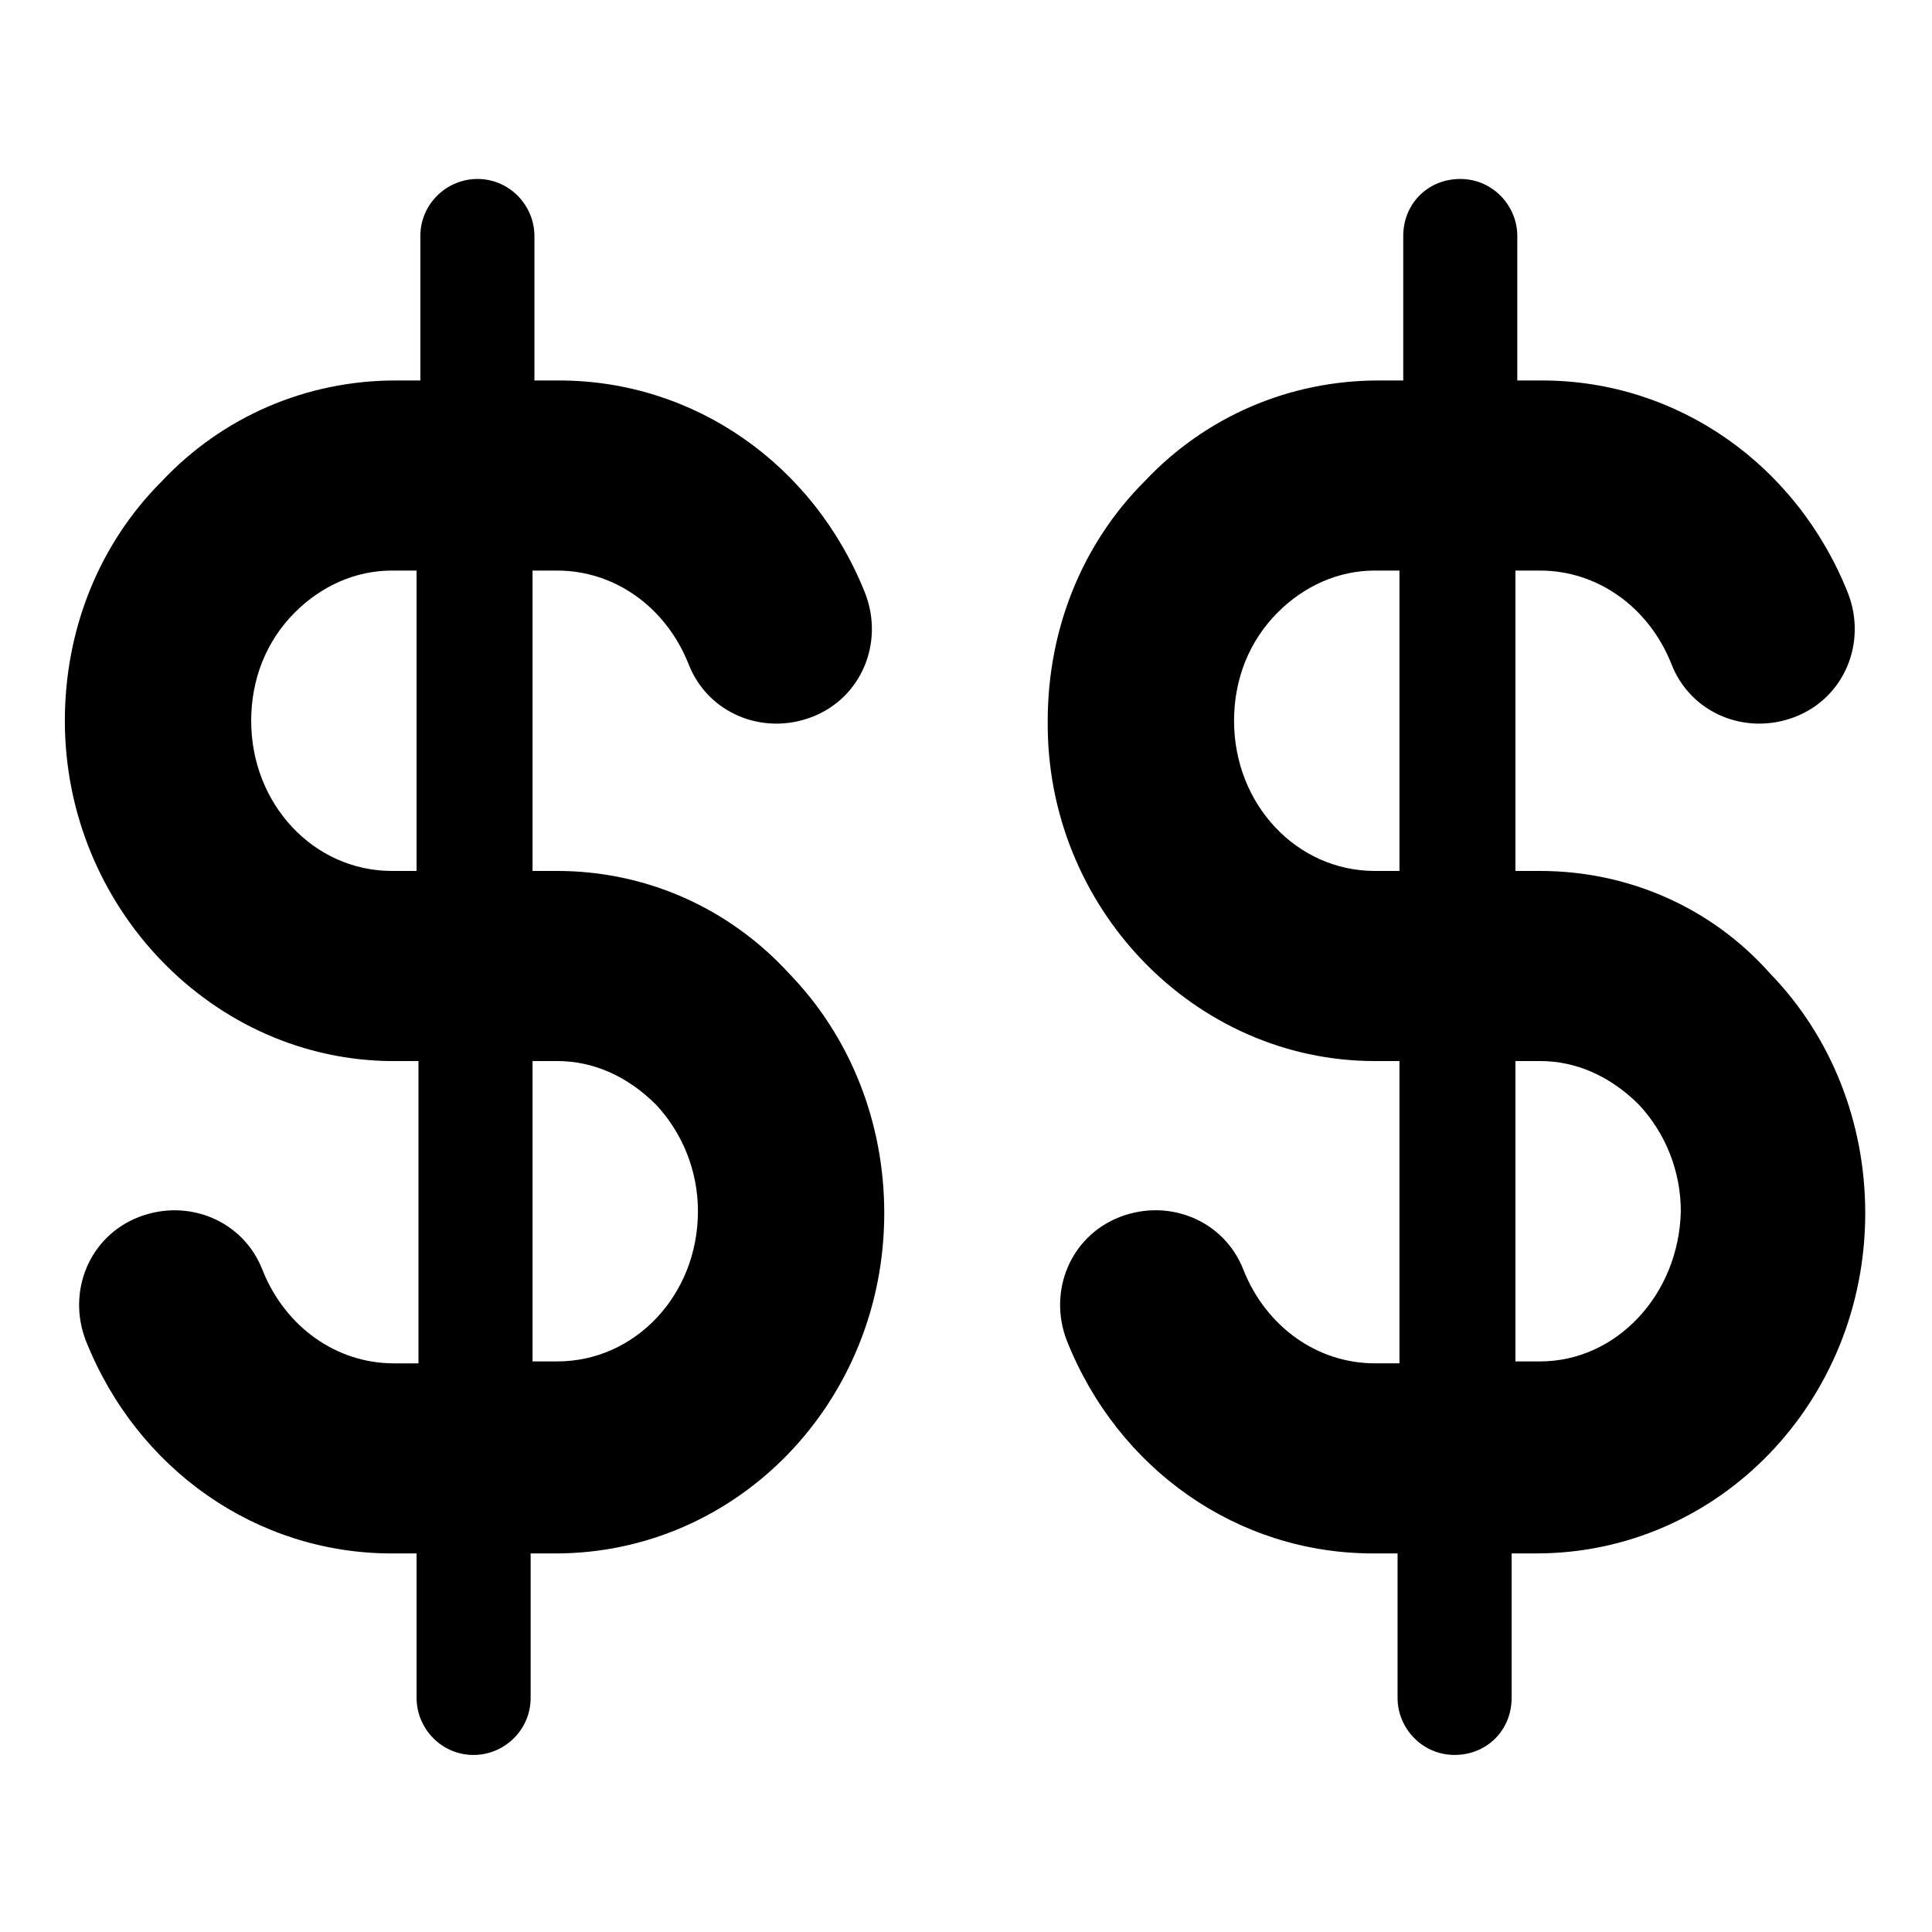
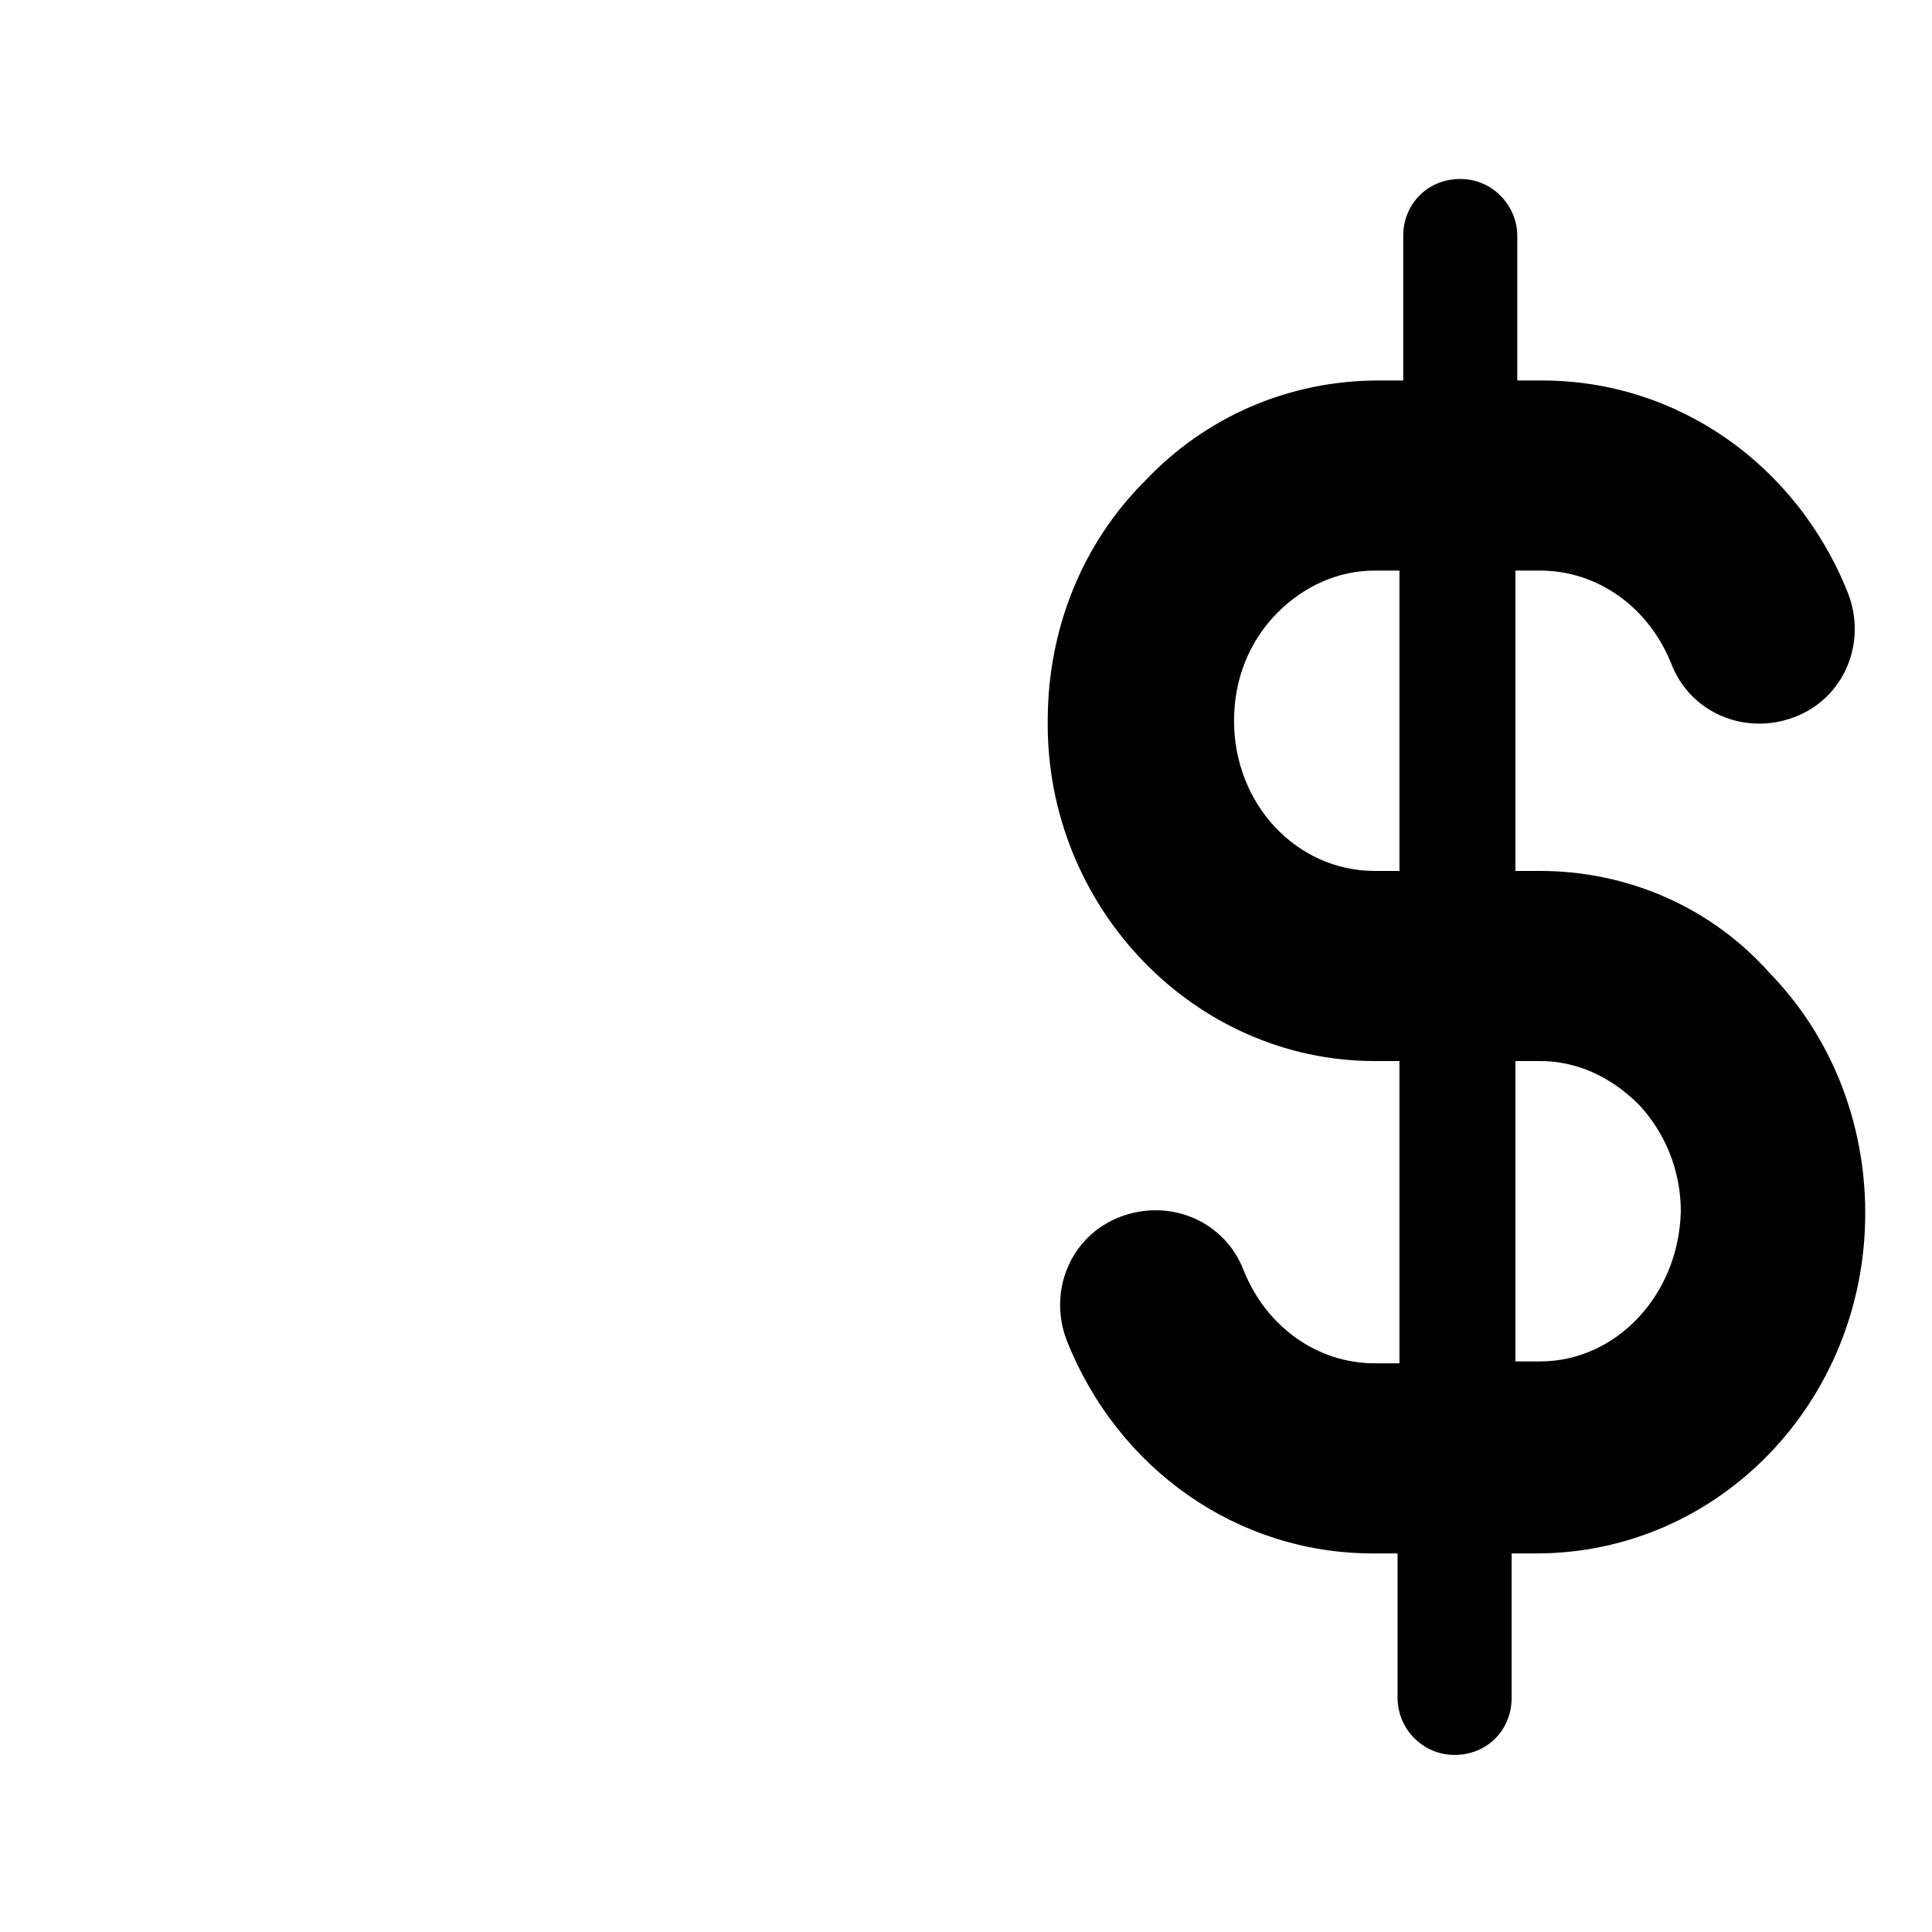
<svg xmlns="http://www.w3.org/2000/svg" fill="#000000" width="800px" height="800px" version="1.1" viewBox="144 144 512 512">
  <g>
-     <path d="m291.68 374.81h-6.551v-79.602h6.551c15.113 0 28.719 9.574 34.762 24.688 5.039 13.098 19.648 19.145 32.746 14.105s19.145-19.648 14.105-32.746c-13.602-34.258-45.344-56.426-81.113-56.426h-6.551v-38.289c0-8.062-6.551-15.113-15.113-15.113-8.062 0-15.113 6.551-15.113 15.113v38.289h-6.551c-23.68 0-45.848 9.574-61.969 26.703-16.625 16.625-25.695 39.297-25.695 63.48 0 49.375 39.297 90.184 87.16 90.184h6.551v80.105h-6.551c-15.113 0-28.719-9.574-34.762-24.688-5.039-13.098-19.648-19.145-32.746-14.105-13.098 5.039-19.145 19.648-14.105 32.746 13.602 34.258 45.344 56.426 81.113 56.426h6.551v38.289c0 8.062 6.551 15.113 15.113 15.113 8.062 0 15.113-6.551 15.113-15.113v-38.289h6.551c48.367 0 87.16-40.305 87.16-90.184 0-24.184-9.07-46.855-25.191-63.48-16.121-17.637-38.289-27.207-61.465-27.207zm-43.832 0c-20.656 0-37.281-17.633-37.281-39.801 0-11.082 4.031-21.16 11.586-28.719 7.055-7.055 16.121-11.082 25.695-11.082h6.551v79.602zm43.832 129.98h-6.551v-79.602h6.551c9.574 0 18.641 4.031 26.199 11.586 7.055 7.559 11.082 17.633 11.082 28.215 0 22.168-16.625 39.801-37.281 39.801z" />
    <path d="m552.15 374.81h-6.551v-79.602h6.551c15.113 0 28.719 9.574 34.762 24.688 5.039 13.098 19.648 19.145 32.746 14.105s19.145-19.648 14.105-32.746c-13.602-34.258-45.344-56.426-81.113-56.426h-6.551v-38.289c0-8.062-6.551-15.113-15.113-15.113-8.566 0-15.113 6.551-15.113 15.113v38.289h-6.551c-23.68 0-45.848 9.574-61.969 26.703-16.625 16.625-25.695 39.297-25.695 63.48-0.496 49.367 38.801 90.176 86.66 90.176h6.551v80.105h-6.551c-15.113 0-28.719-9.574-34.762-24.688-5.039-13.098-19.648-19.145-32.746-14.105s-19.145 19.648-14.105 32.746c13.602 34.258 45.344 56.426 81.113 56.426h6.551v38.289c0 8.062 6.551 15.113 15.113 15.113 8.566 0 15.113-6.551 15.113-15.113v-38.289h6.551c48.367 0 87.16-40.305 87.16-90.184 0-24.184-9.07-46.855-25.191-63.48-15.621-17.629-37.789-27.199-60.965-27.199zm-43.832 0c-20.656 0-37.281-17.633-37.281-39.801 0-11.082 4.031-21.16 11.586-28.719 7.055-7.055 16.121-11.082 25.695-11.082h6.551v79.602zm43.832 129.98h-6.551v-79.602h6.551c9.574 0 18.641 4.031 26.199 11.586 7.055 7.559 11.082 17.633 11.082 28.215-0.504 22.168-17.129 39.801-37.281 39.801z" />
  </g>
</svg>